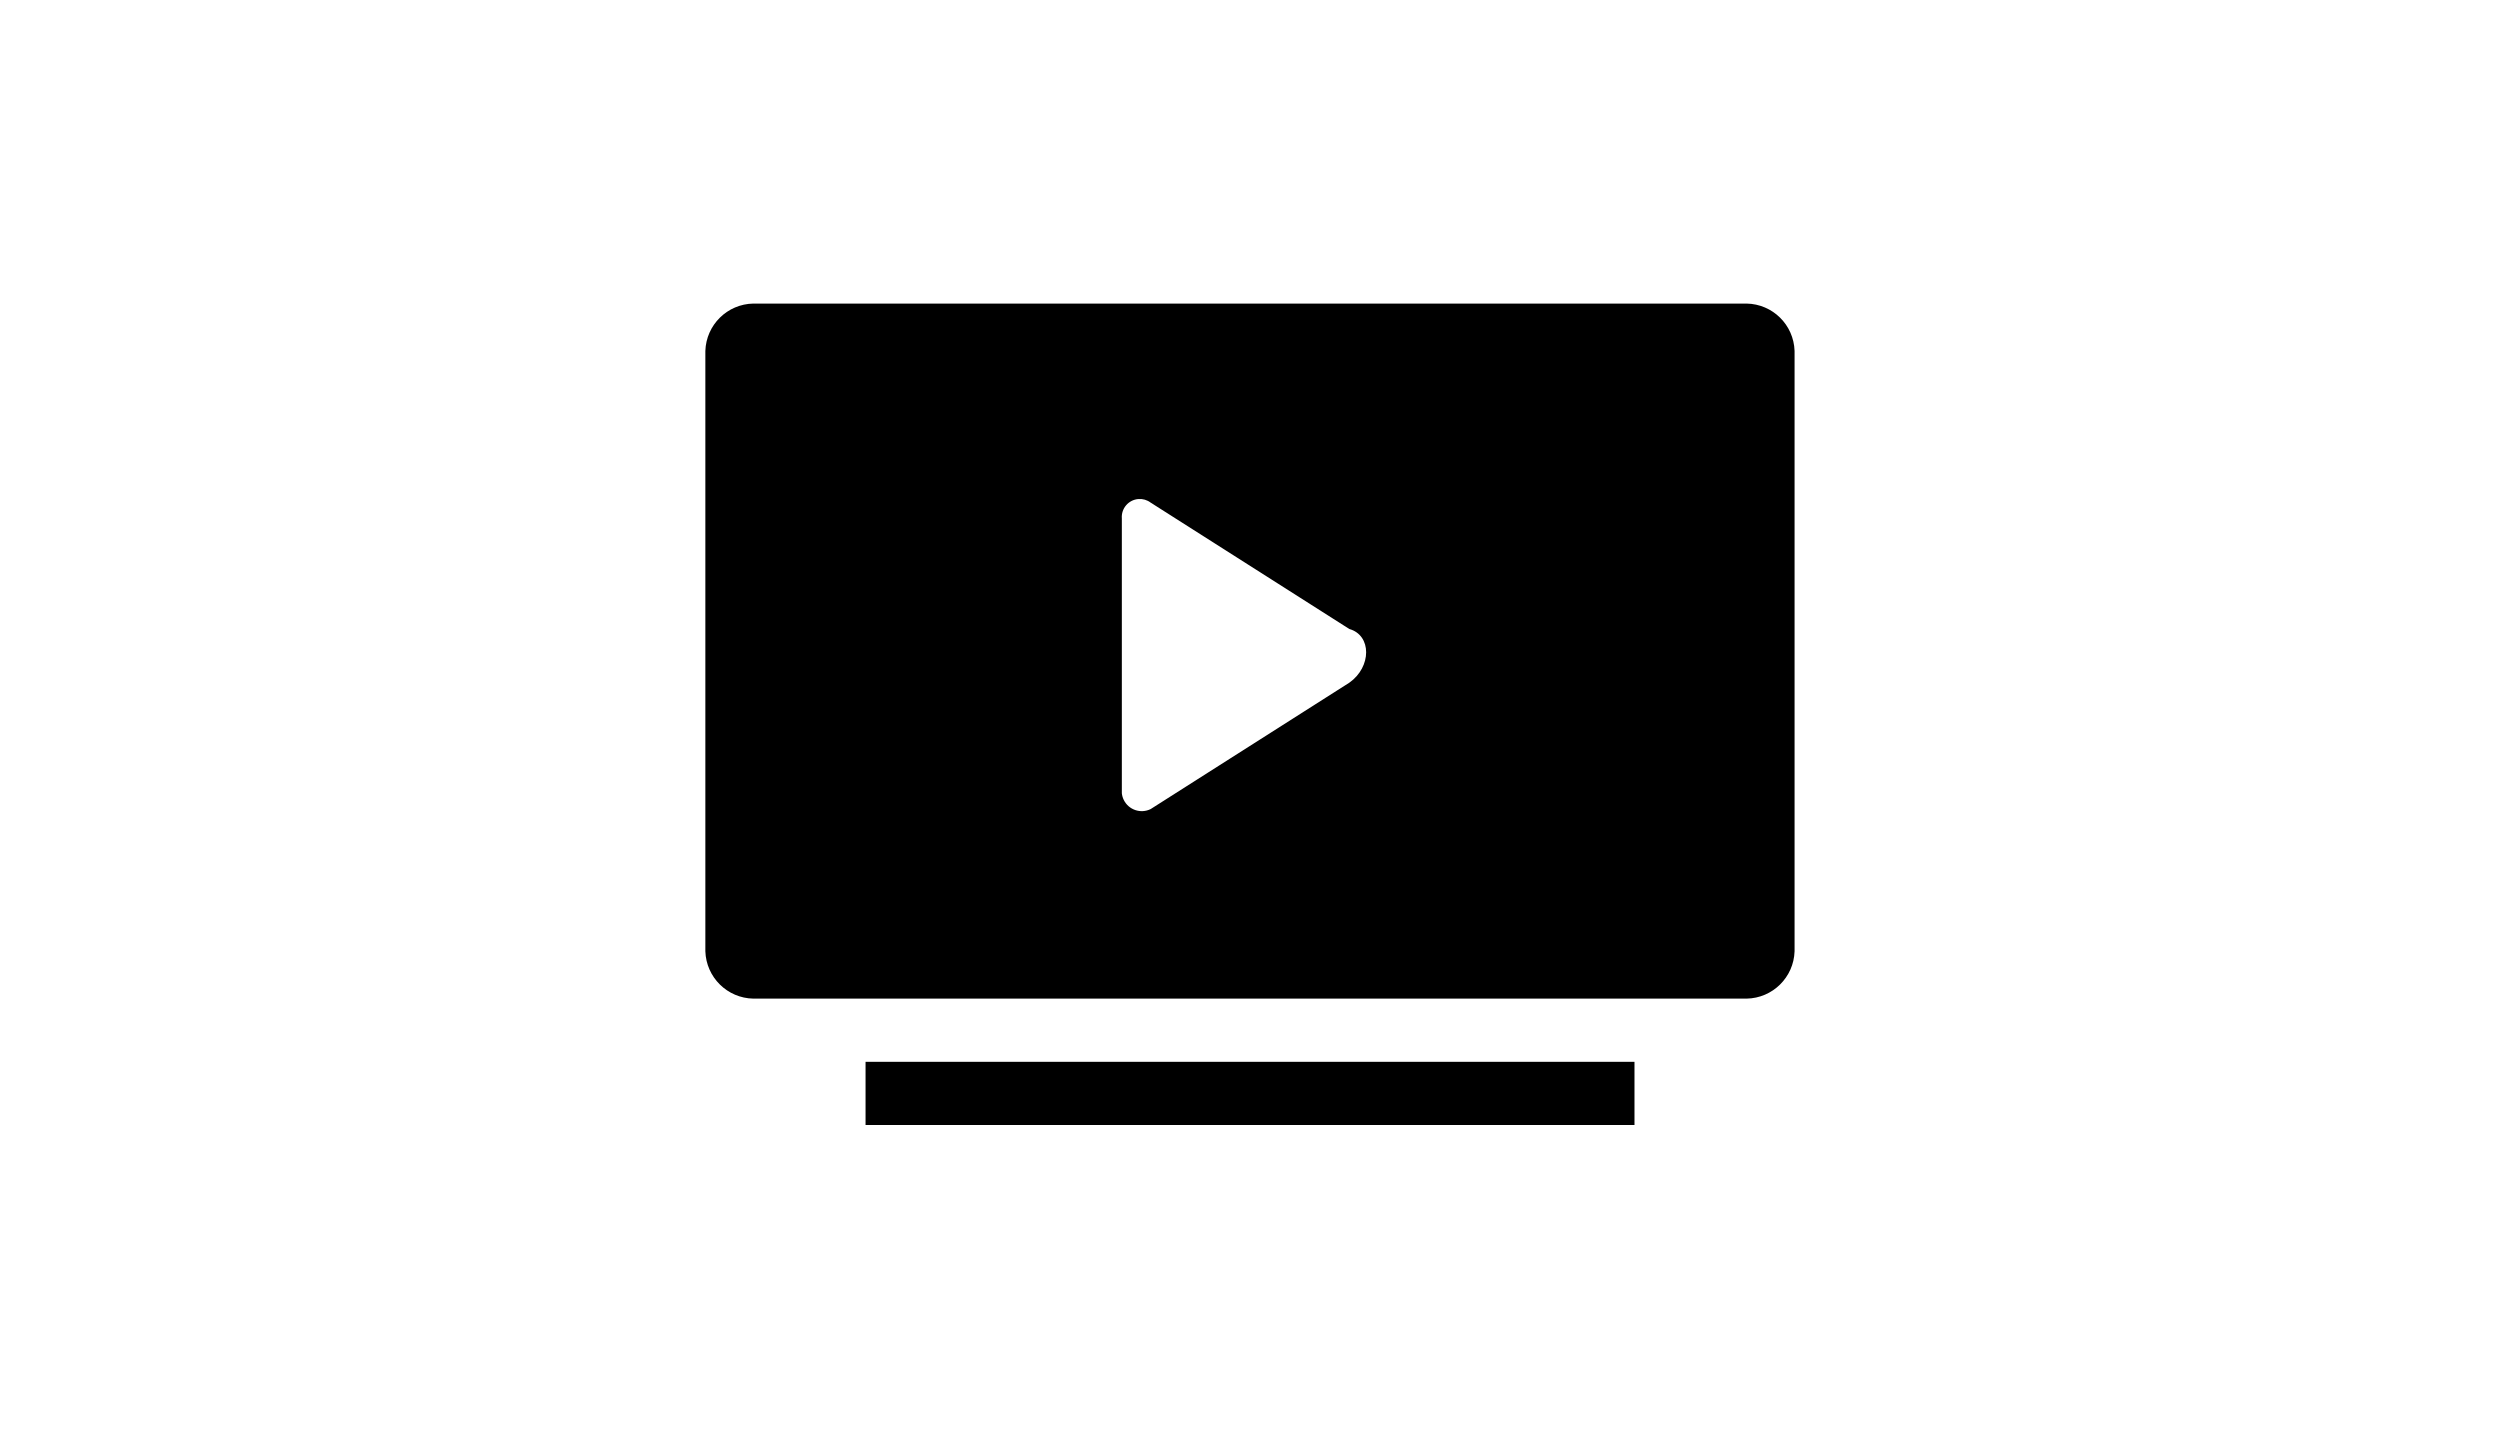
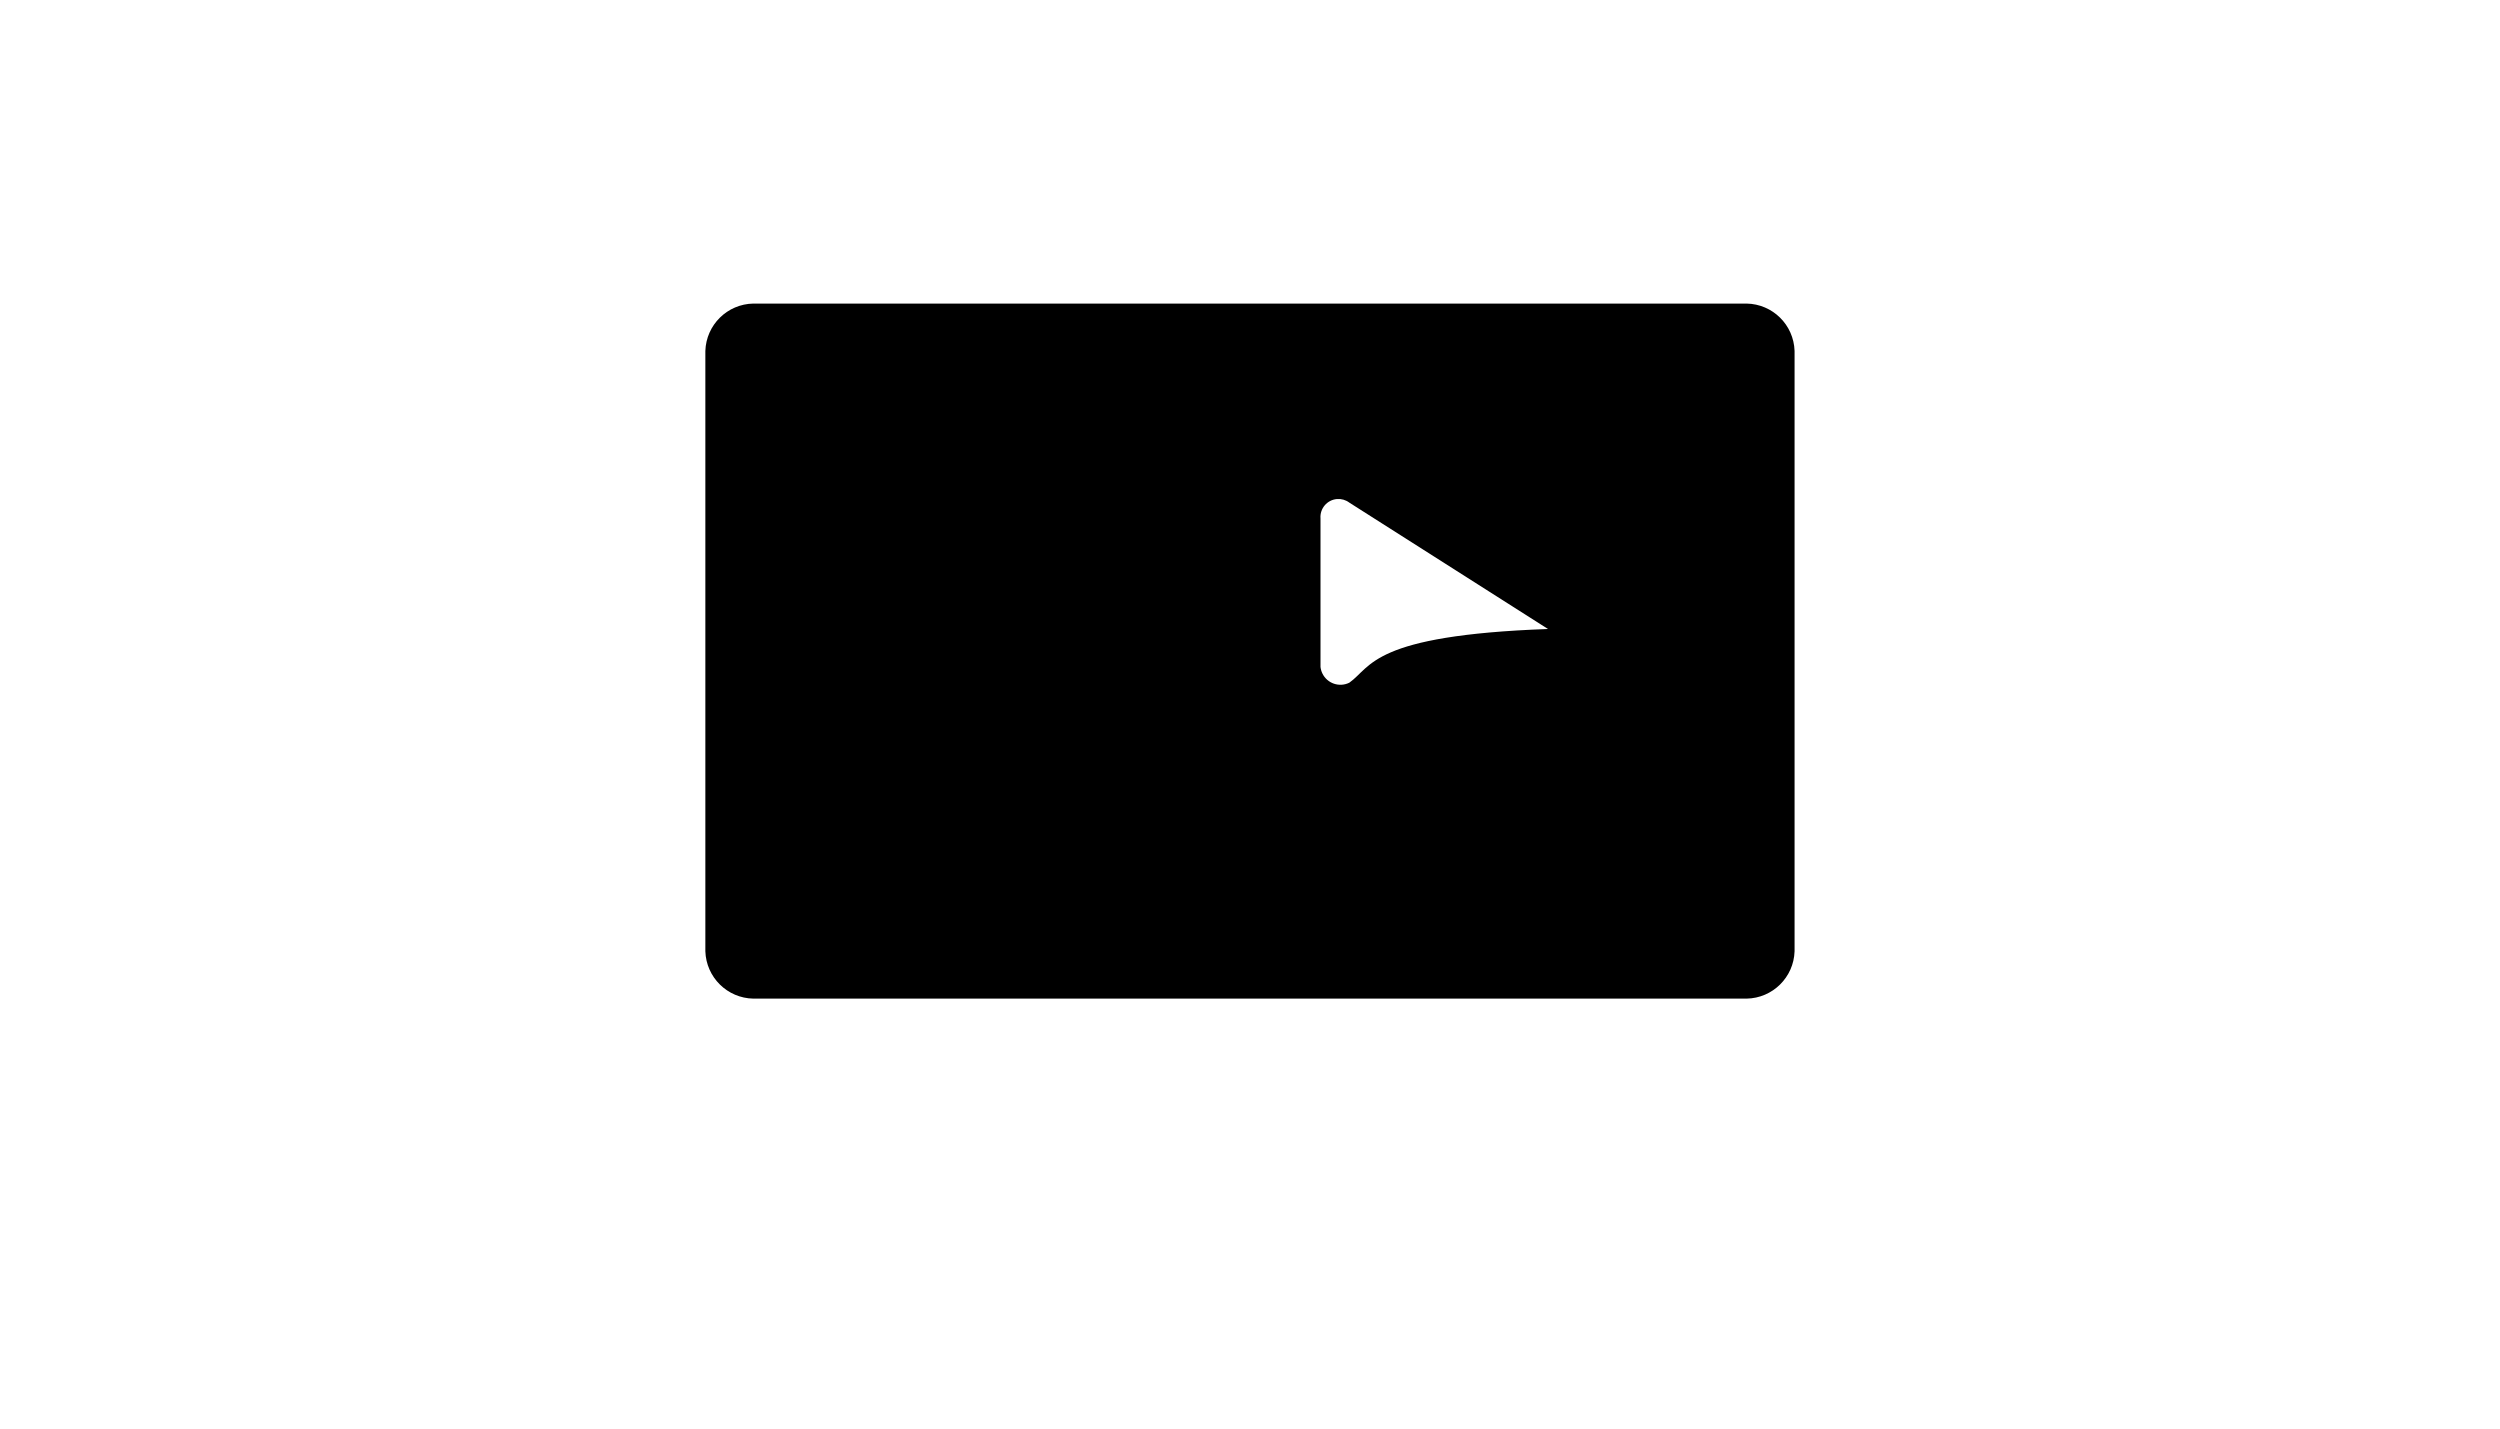
<svg xmlns="http://www.w3.org/2000/svg" version="1.1" id="レイヤー_1" x="0px" y="0px" width="140px" height="80px" viewBox="-39.5 -17 140 80" enable-background="new -39.5 -17 140 80" xml:space="preserve">
  <g id="ベクトルスマートオブジェクト" transform="translate(-1.794 -8.846)">
    <g id="グループ_5">
-       <rect id="長方形_1" x="10.765" y="51.308" width="43.06" height="3.538" />
-       <path id="パス_13" d="M60.101,8.846H4.485C3.023,8.871,1.84,10.039,1.794,11.5v33.616c0.046,1.46,1.229,2.628,2.691,2.653    h55.615c1.461-0.025,2.645-1.193,2.69-2.653V11.5C62.745,10.039,61.562,8.871,60.101,8.846z M37.856,30.077l-11.125,7.077    c-0.557,0.274-1.23,0.047-1.505-0.51c-0.058-0.118-0.095-0.245-0.109-0.375V20.877c-0.043-0.556,0.372-1.042,0.928-1.085    c0.246-0.019,0.49,0.052,0.687,0.201l11.125,7.077C39.112,27.423,39.112,29.192,37.856,30.077z" />
+       <path id="パス_13" d="M60.101,8.846H4.485C3.023,8.871,1.84,10.039,1.794,11.5v33.616c0.046,1.46,1.229,2.628,2.691,2.653    h55.615c1.461-0.025,2.645-1.193,2.69-2.653V11.5C62.745,10.039,61.562,8.871,60.101,8.846z M37.856,30.077c-0.557,0.274-1.23,0.047-1.505-0.51c-0.058-0.118-0.095-0.245-0.109-0.375V20.877c-0.043-0.556,0.372-1.042,0.928-1.085    c0.246-0.019,0.49,0.052,0.687,0.201l11.125,7.077C39.112,27.423,39.112,29.192,37.856,30.077z" />
    </g>
  </g>
</svg>